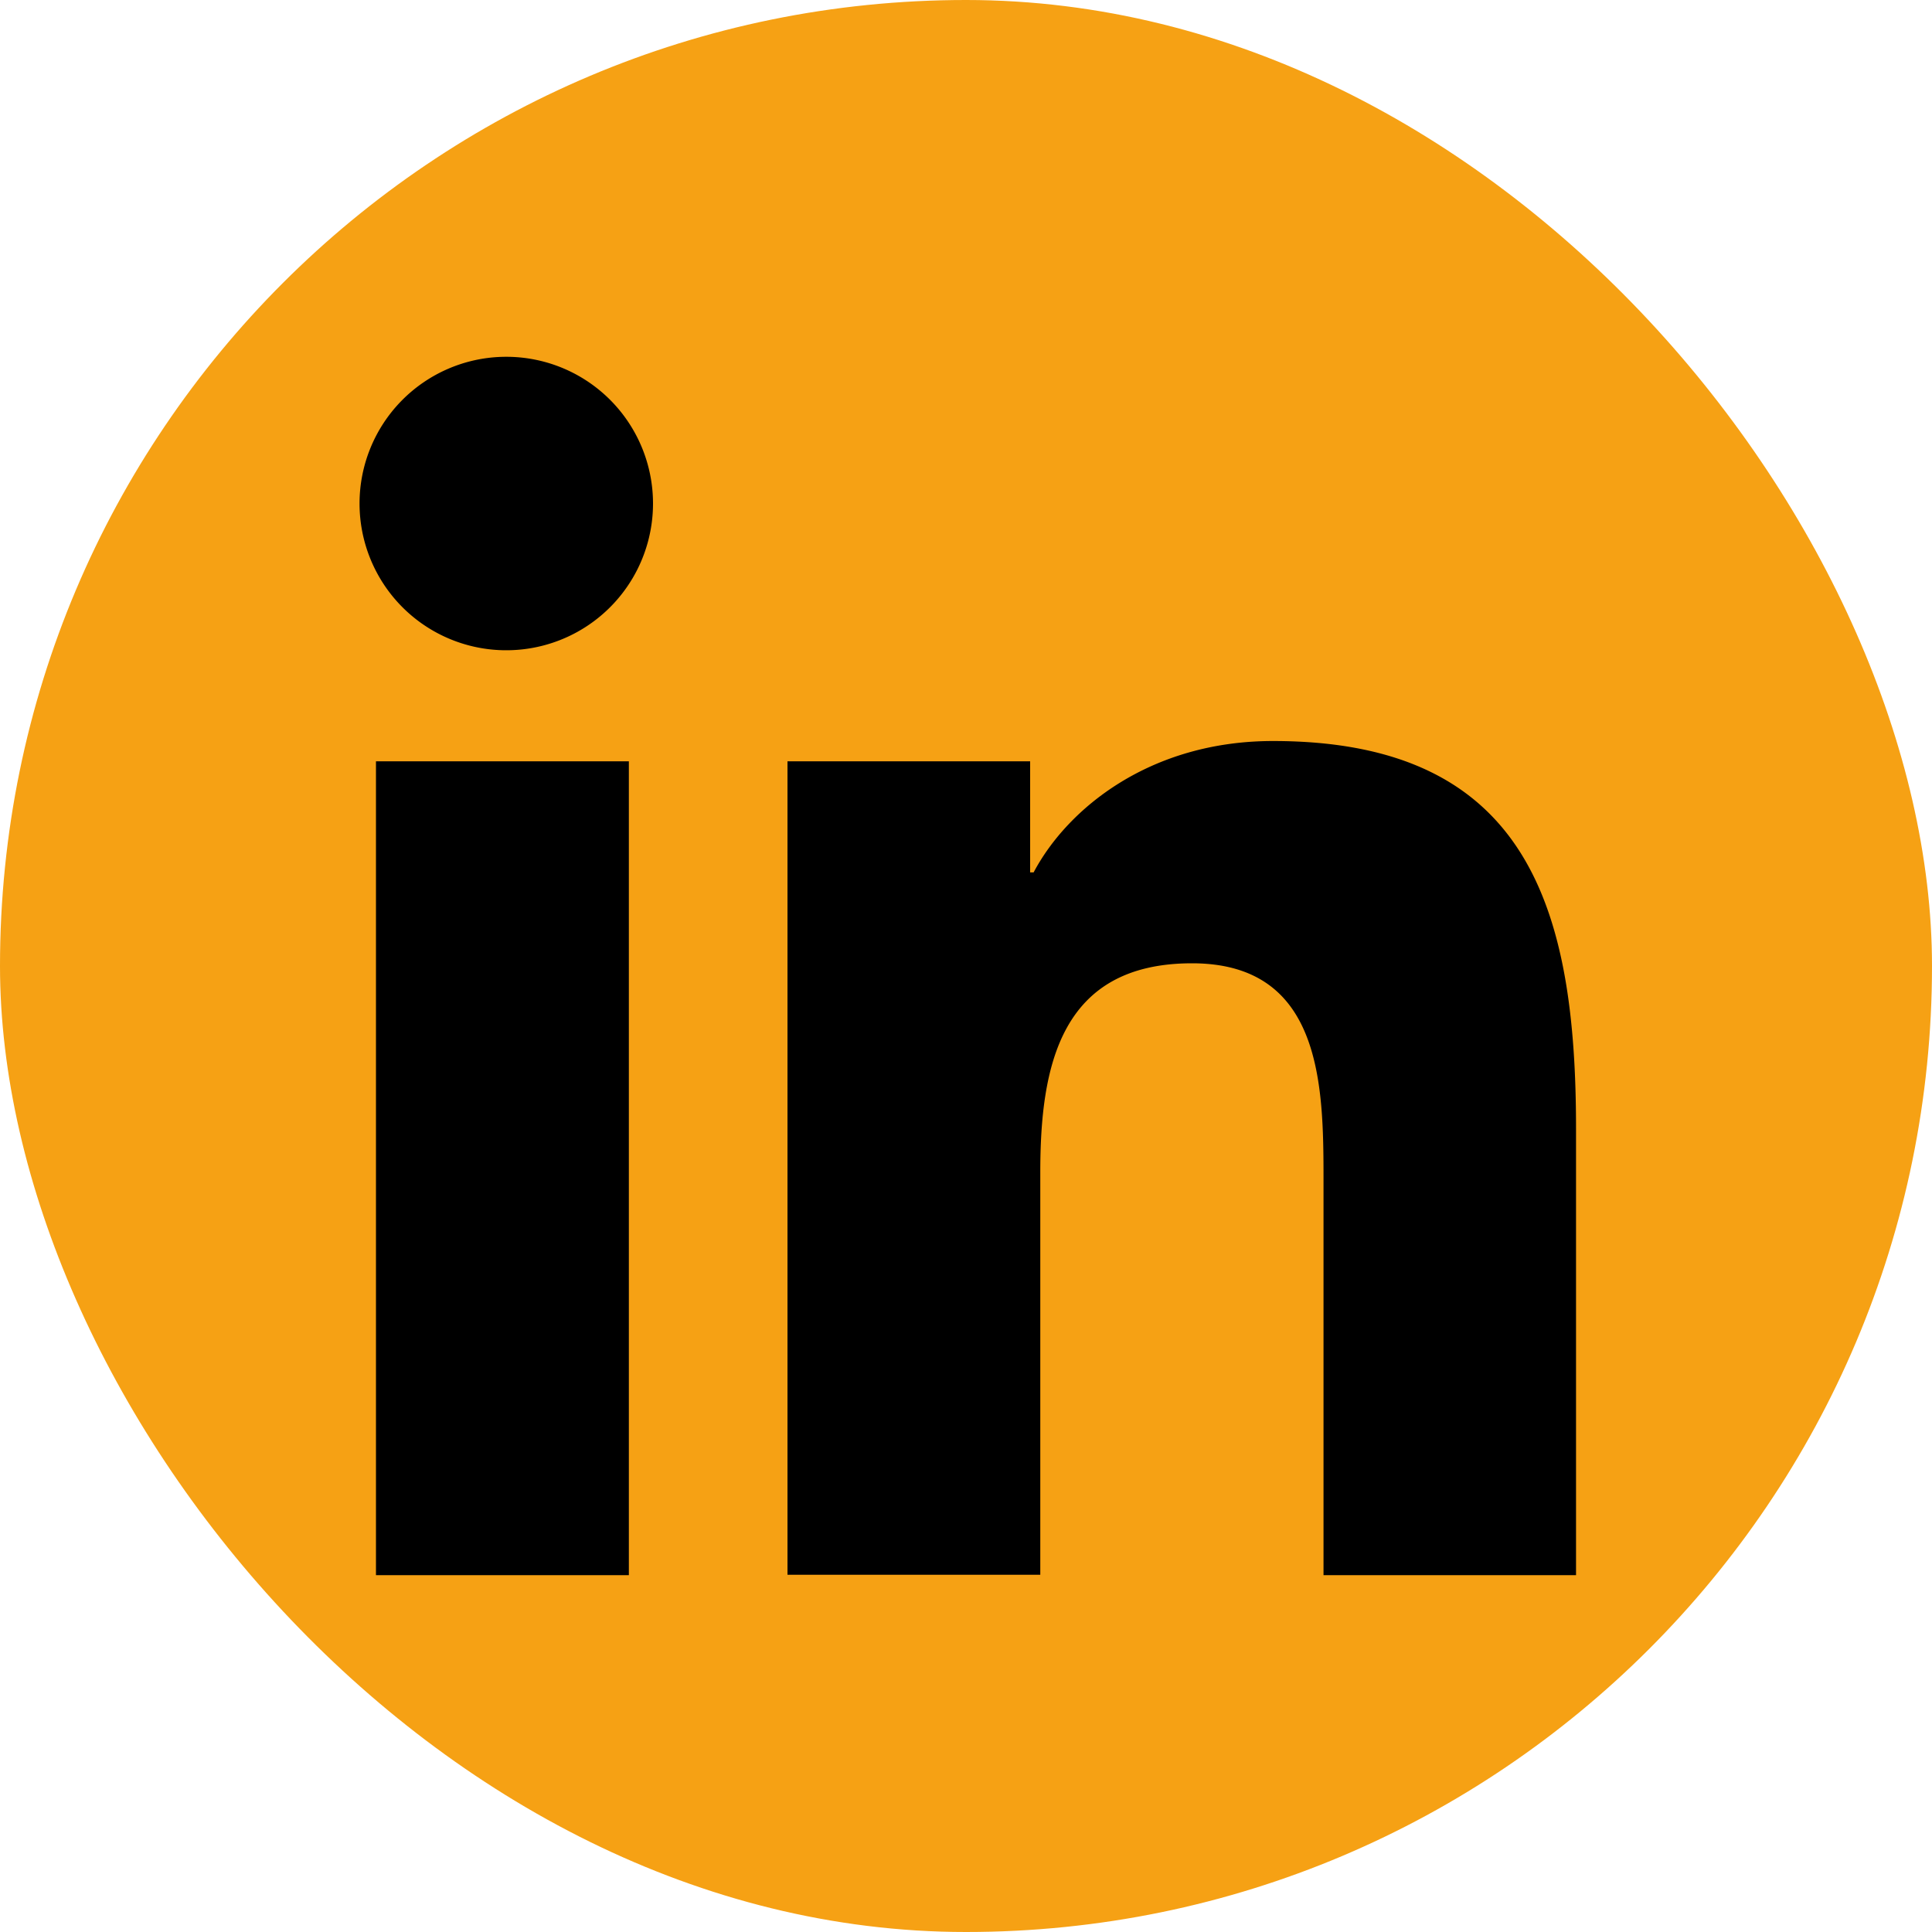
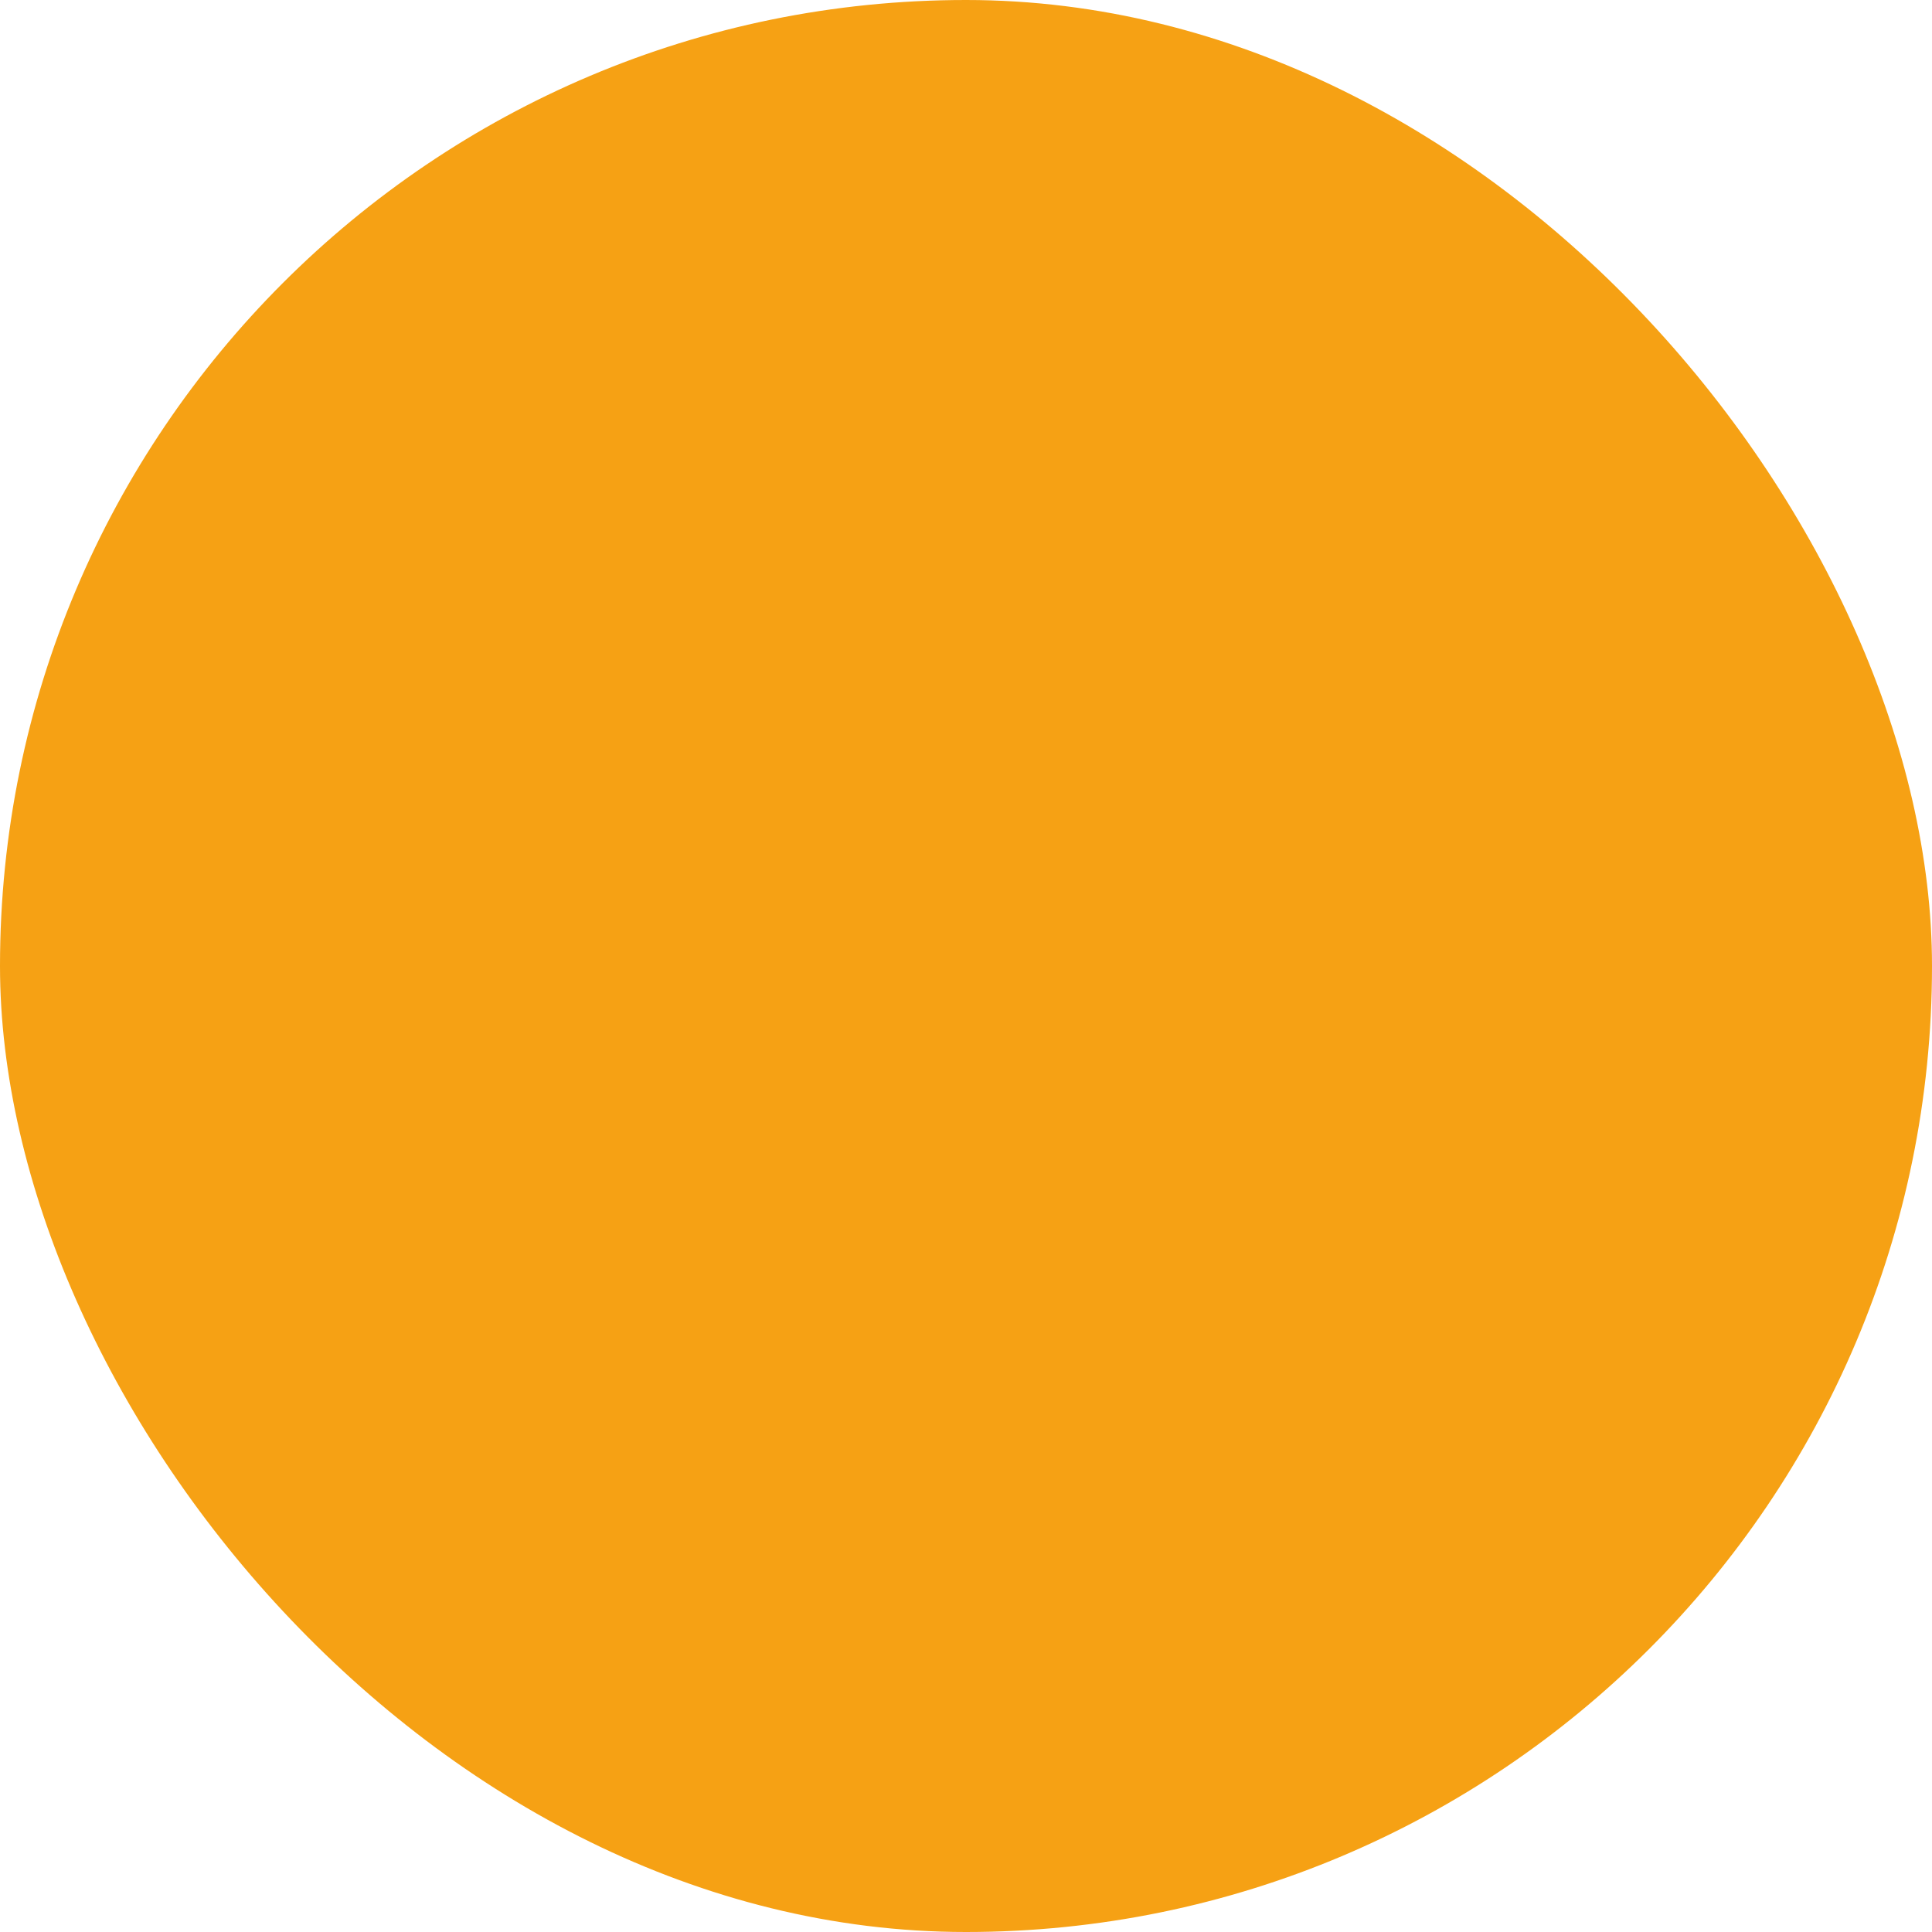
<svg xmlns="http://www.w3.org/2000/svg" width="20" height="20" viewBox="0 0 20 20" fill="none">
  <g clip-path="url(#29l78wy5ja)">
    <rect width="20" height="20" rx="10" fill="#F6A114" />
    <g clip-path="url(#0yxjalso7b)">
-       <path d="M3.892 7.881H6.51v8.425H3.892V7.881zm1.31-4.187a1.519 1.519 0 1 1 0 3.037 1.519 1.519 0 0 1 0-3.037zm2.95 4.187h2.512v1.15h.036c.35-.661 1.204-1.36 2.478-1.36 2.649 0 3.137 1.745 3.137 4.013v4.622h-2.614v-4.1c0-.978-.019-2.234-1.361-2.234-1.363 0-1.571 1.062-1.571 2.162v4.168H8.152v-8.42z" fill="#000" />
+       <path d="M3.892 7.881H6.51H3.892V7.881zm1.31-4.187a1.519 1.519 0 1 1 0 3.037 1.519 1.519 0 0 1 0-3.037zm2.95 4.187h2.512v1.15h.036c.35-.661 1.204-1.36 2.478-1.36 2.649 0 3.137 1.745 3.137 4.013v4.622h-2.614v-4.1c0-.978-.019-2.234-1.361-2.234-1.363 0-1.571 1.062-1.571 2.162v4.168H8.152v-8.42z" fill="#000" />
    </g>
  </g>
  <defs>
    <clipPath id="29l78wy5ja">
      <rect width="20" height="20" rx="10" fill="#fff" />
    </clipPath>
    <clipPath id="0yxjalso7b">
-       <rect width="20" height="20" rx="10" fill="#fff" />
-     </clipPath>
+       </clipPath>
  </defs>
</svg>